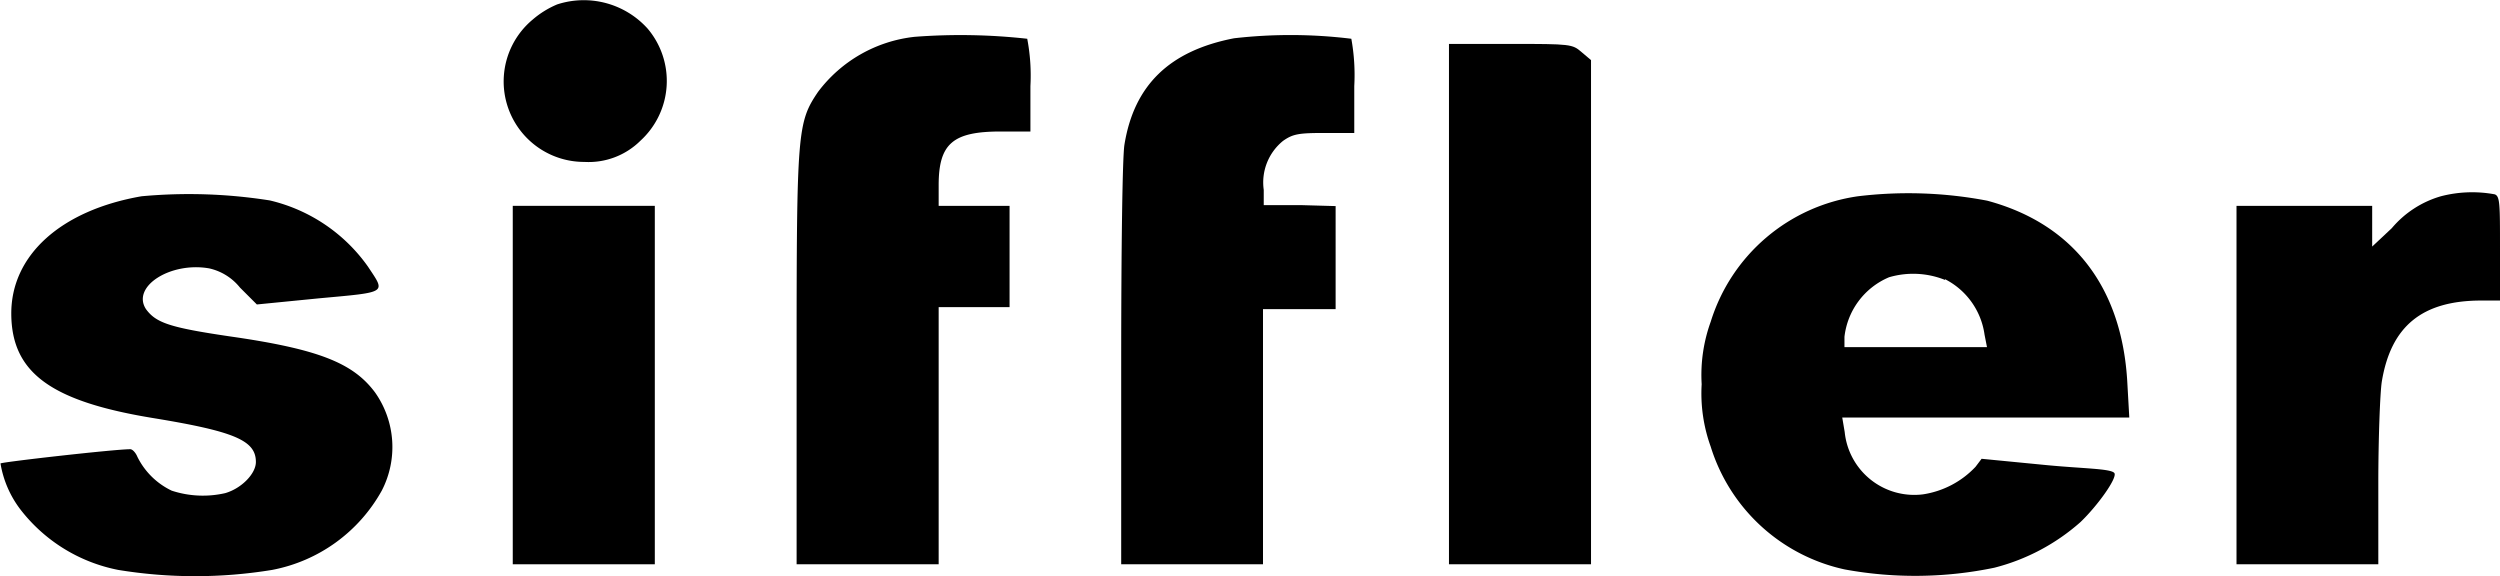
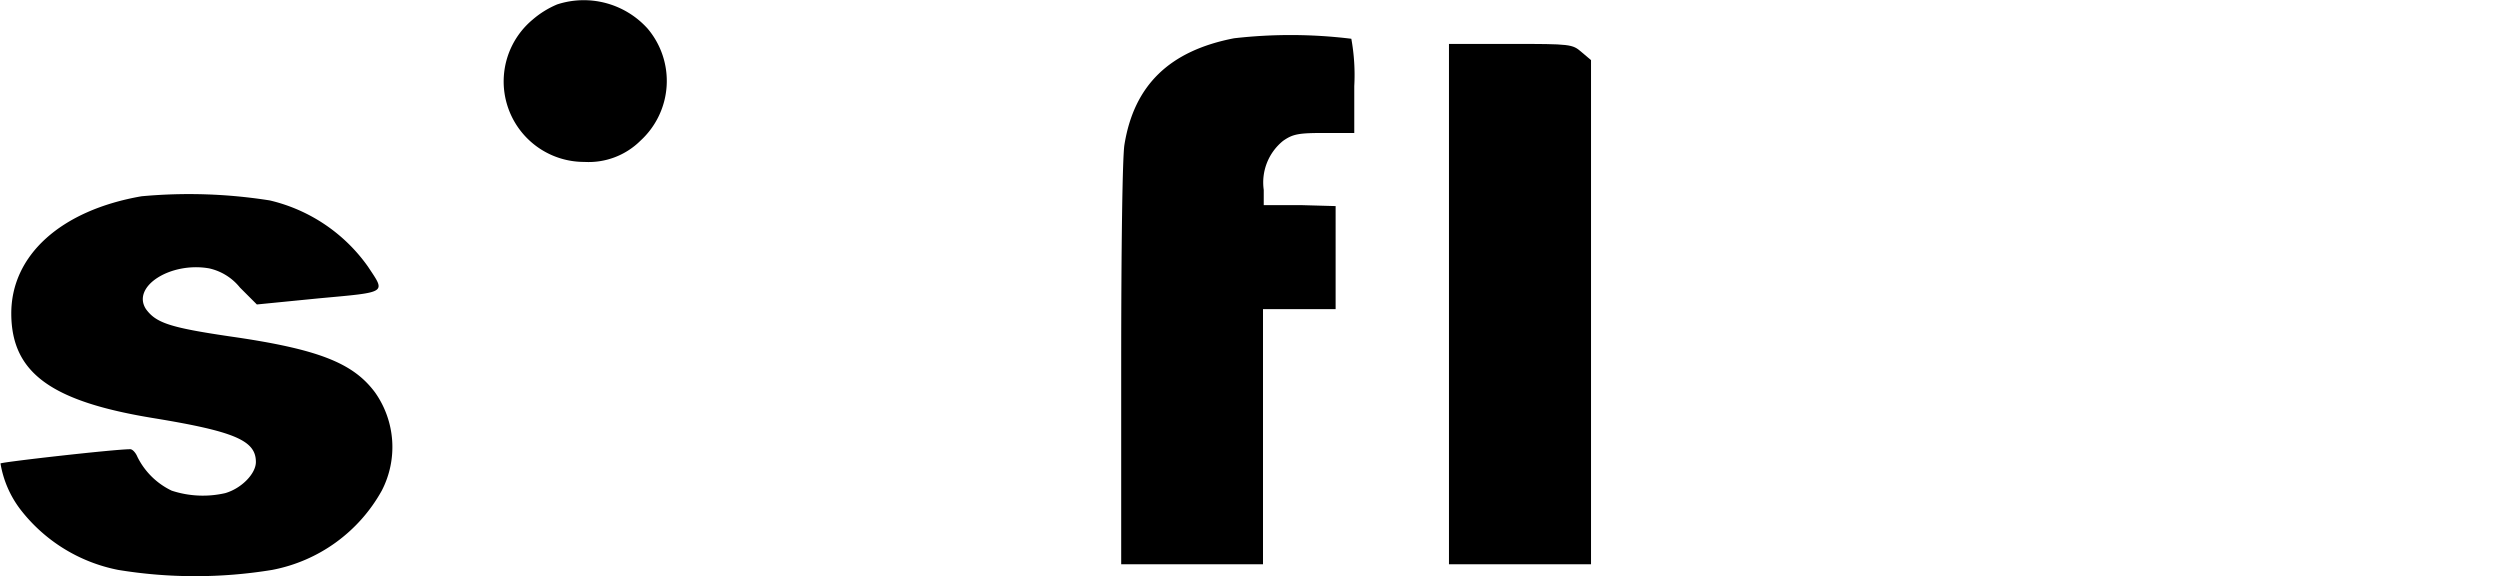
<svg xmlns="http://www.w3.org/2000/svg" viewBox="0 0 101.9 23.49">
  <path d="M22.71.18a3.74,3.74,0,0,0-1,.62,3.28,3.28,0,0,0,2.11,5.8,3,3,0,0,0,2.29-.87,3.3,3.3,0,0,0,.29-4.56A3.5,3.5,0,0,0,22.71.18Z" />
-   <path d="M37.29,1.5a5.69,5.69,0,0,0-3.95,2.25c-.84,1.24-.87,1.62-.87,10.89V23h5.79V12.52h2.89V8.39H38.26V7.55c0-1.7.58-2.19,2.53-2.19H42V3.51a8,8,0,0,0-.13-1.93A24.65,24.65,0,0,0,37.29,1.5Z" />
  <path d="M50.3,1.56c-2.63.51-4.08,1.91-4.47,4.35-.08.54-.13,4.17-.13,9V23h5.78l0-5.21,0-5.19,1.49,0,1.47,0V8.4L53,8.36l-1.49,0,0-.62a2.18,2.18,0,0,1,.79-2c.4-.28.64-.32,1.68-.32H55.2V3.51a8.28,8.28,0,0,0-.12-1.93A20.29,20.29,0,0,0,50.3,1.56Z" />
  <path d="M59.06,12.38V23h5.79l0-10.28,0-10.27-.39-.33c-.37-.32-.44-.33-2.86-.33H59.06Z" />
  <path d="M5.77,8C2.48,8.57.44,10.41.46,12.81S2.1,16.37,6.3,17.05c3.28.54,4.13.91,4.13,1.78,0,.48-.59,1.08-1.25,1.27A4.08,4.08,0,0,1,7,20,3,3,0,0,1,5.6,18.62c-.07-.17-.2-.31-.29-.31-.64,0-5.22.52-5.29.58a4.24,4.24,0,0,0,.8,1.86,6.65,6.65,0,0,0,4,2.48,19.39,19.39,0,0,0,6.27,0A6.5,6.5,0,0,0,15.56,20a3.86,3.86,0,0,0-.27-4C14.4,14.8,13,14.23,9.36,13.71c-2.44-.36-3-.55-3.41-1.11-.6-.92,1-1.94,2.58-1.66a2.23,2.23,0,0,1,1.25.78l.69.69L13,12.16c2.83-.26,2.72-.2,2-1.29a6.81,6.81,0,0,0-4-2.7A21.07,21.07,0,0,0,5.77,8Z" />
-   <path d="M75.73,8a7.37,7.37,0,0,0-6,5.11,6.39,6.39,0,0,0-.37,2.55,6.39,6.39,0,0,0,.37,2.55,7.35,7.35,0,0,0,5.46,5,15.86,15.86,0,0,0,6.1-.07,8.43,8.43,0,0,0,3.51-1.86c.71-.68,1.52-1.82,1.38-2s-1.27-.18-2.74-.32l-2.67-.26-.25.33a3.7,3.7,0,0,1-2.14,1.12,2.85,2.85,0,0,1-3.19-2.54l-.1-.59H86.79l-.08-1.42C86.5,11.74,84.53,9.13,81,8.18A17.13,17.13,0,0,0,75.73,8Zm3.55,3.38a3,3,0,0,1,1.61,2.26l.1.51H75.18v-.42A3,3,0,0,1,77,11.3,3.49,3.49,0,0,1,79.28,11.41Z" />
-   <path d="M99.49,8a4.11,4.11,0,0,0-2,1.3l-.8.75V8.39H91.16V23h5.78V19.71c0-1.79.07-3.66.14-4.14.37-2.28,1.65-3.32,4.06-3.32h.76V10.13c0-1.81,0-2.14-.22-2.21A5.06,5.06,0,0,0,99.49,8Z" />
-   <path d="M20.9,15.69V23h5.79V8.39H20.9Z" />
</svg>